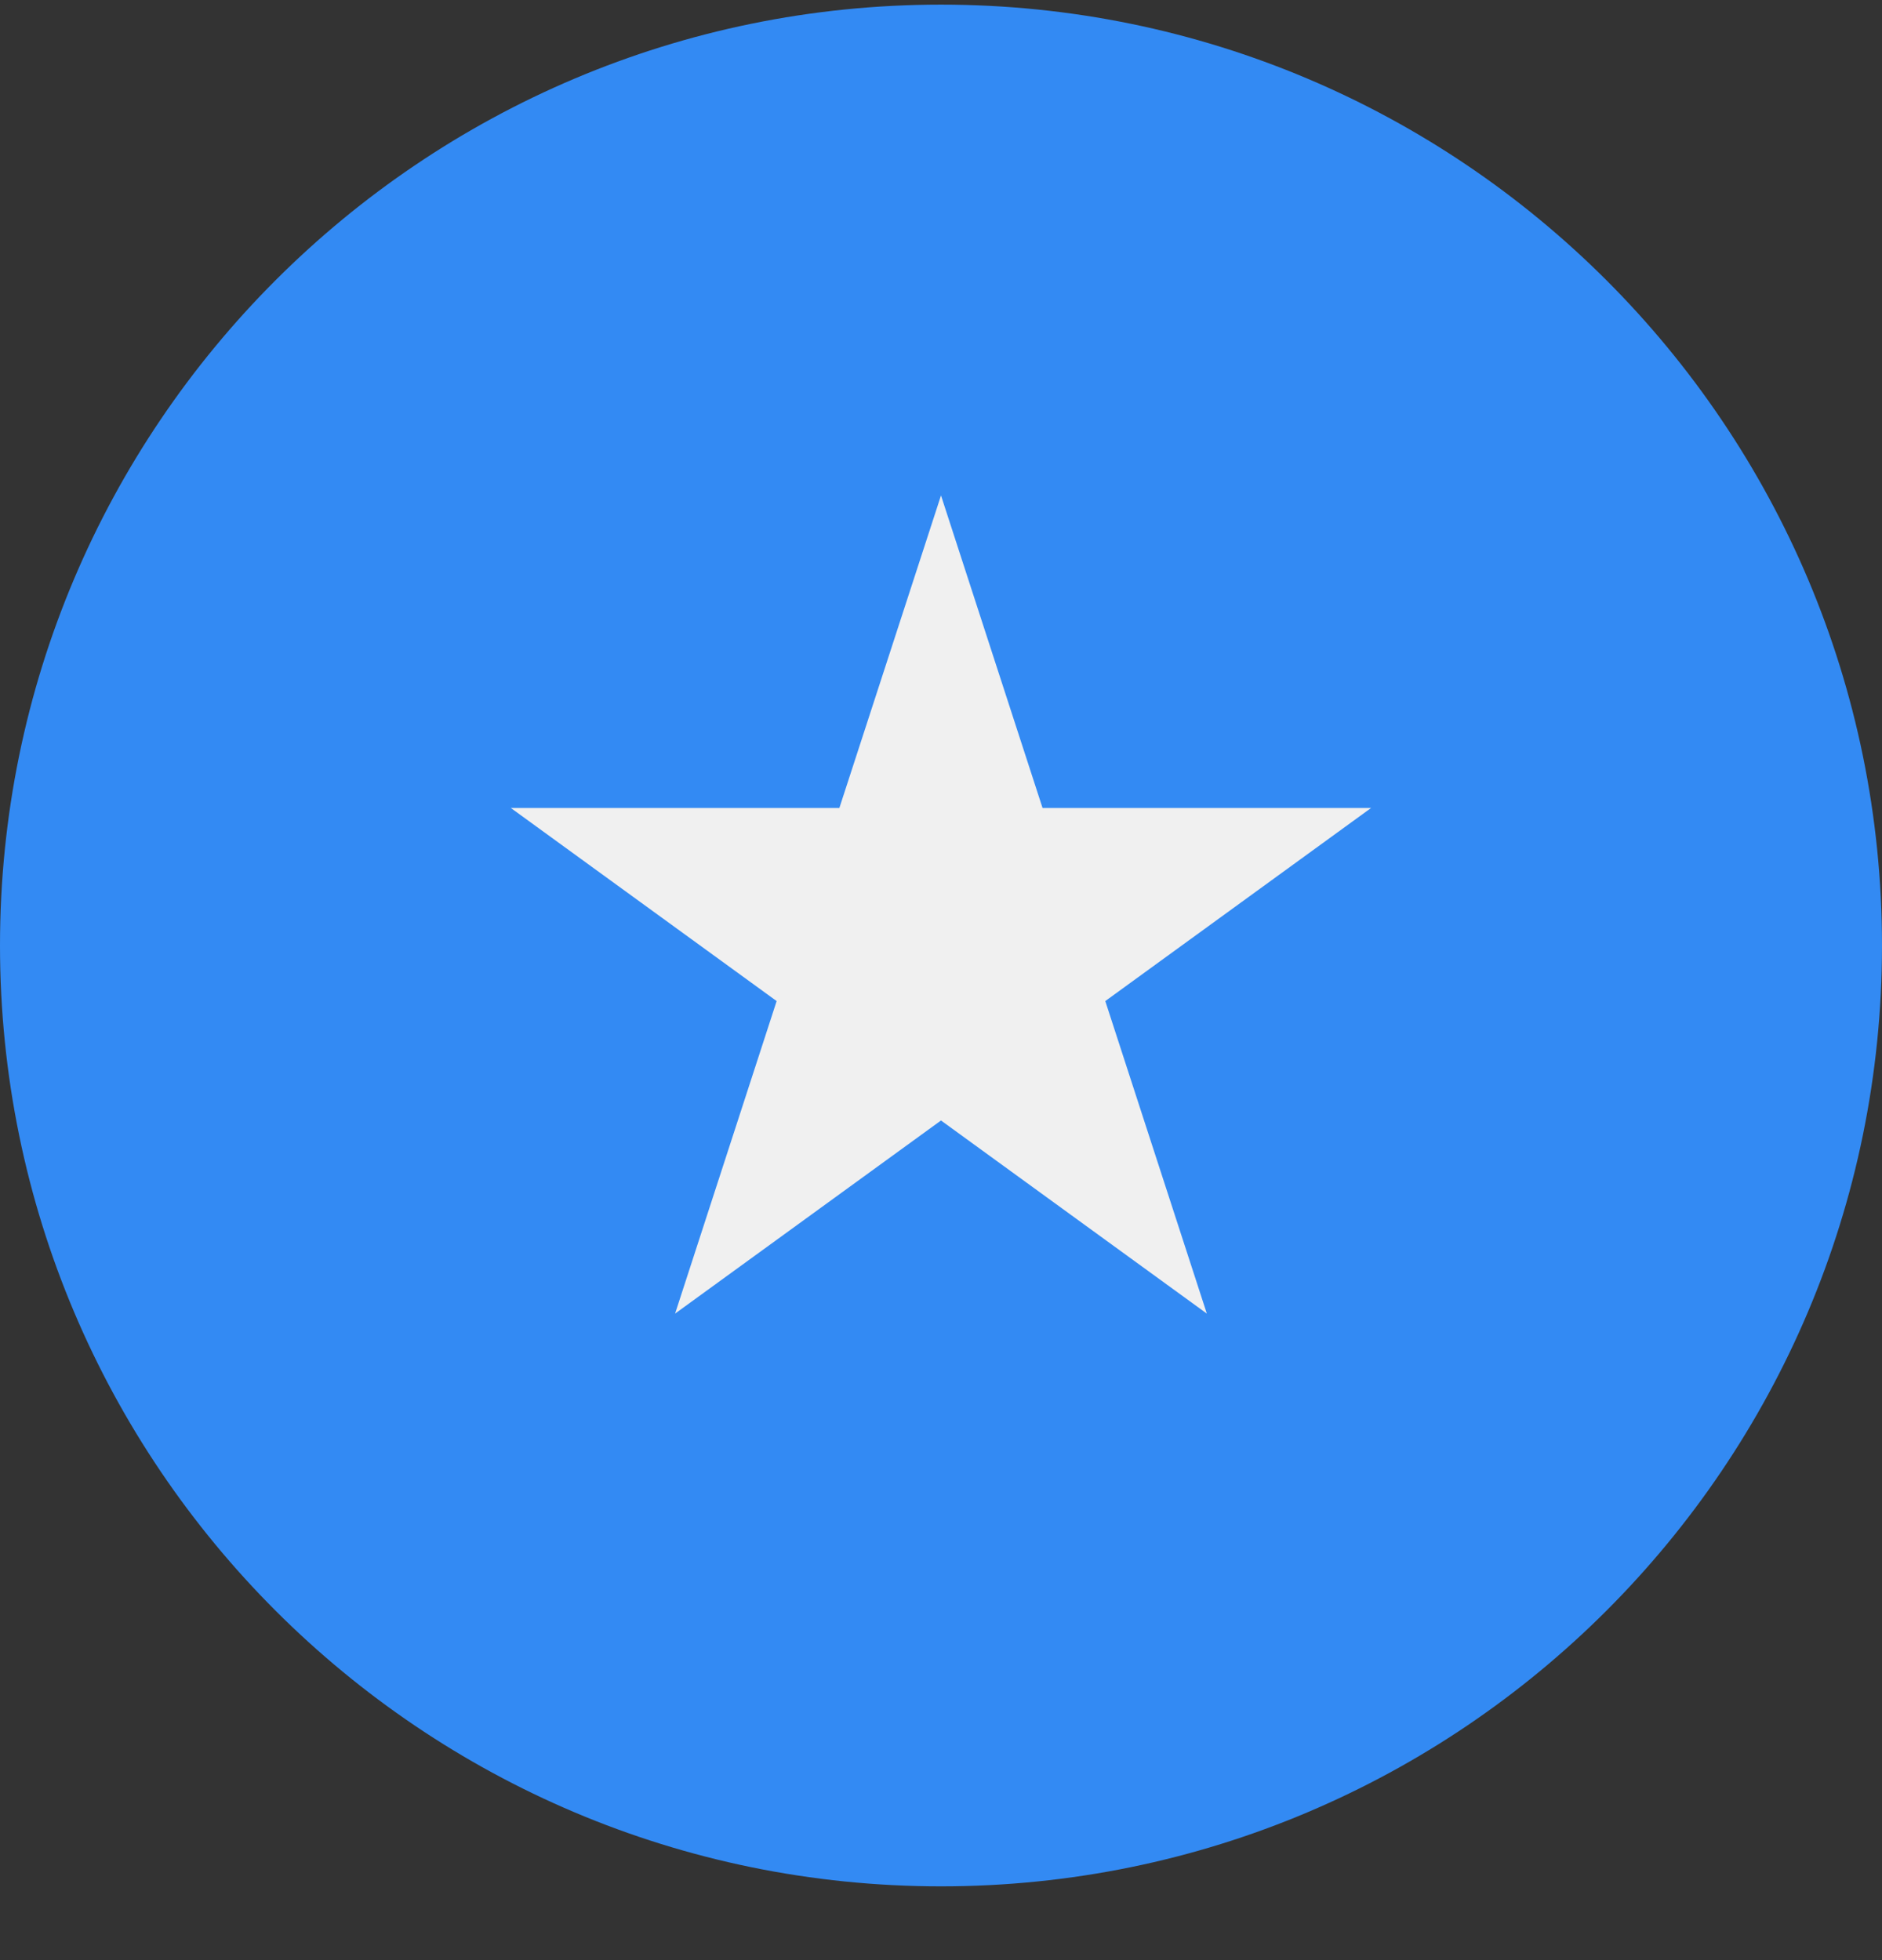
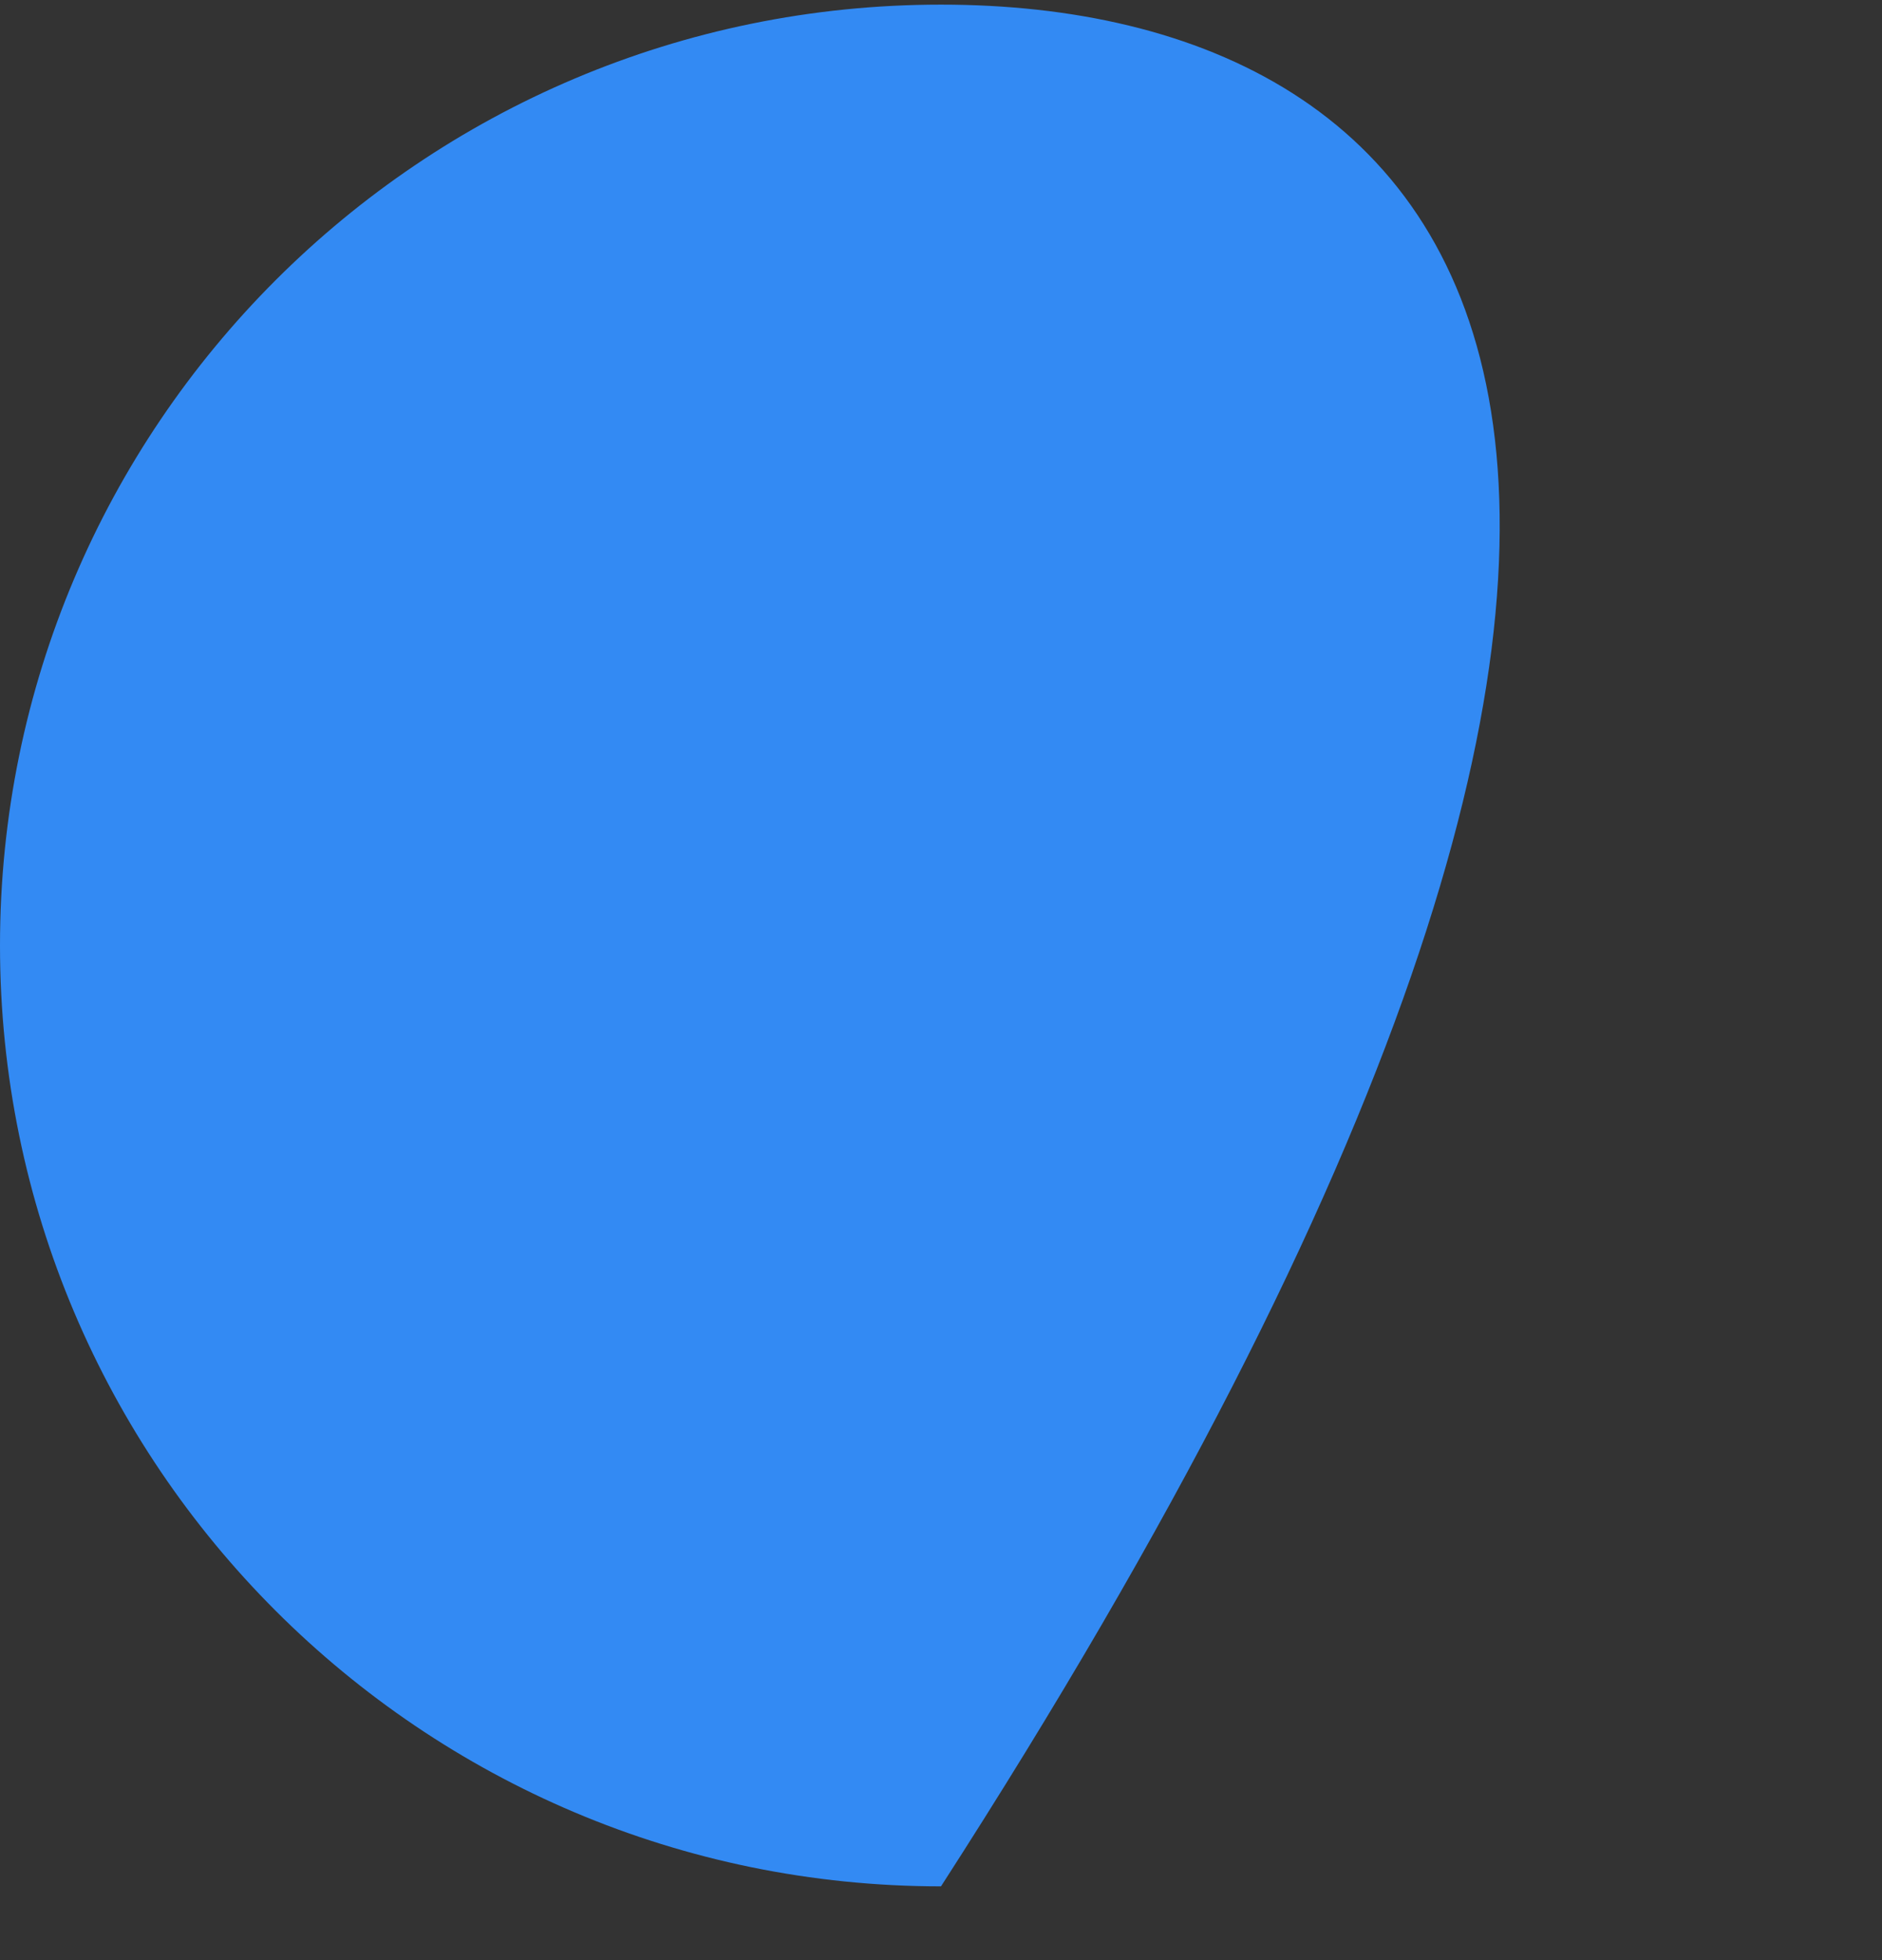
<svg xmlns="http://www.w3.org/2000/svg" width="24" height="25" viewBox="0 0 24 25" fill="none">
  <rect x="0" y="0" width="24" height="25" fill="#333333" stroke="none" />
  <g clip-path="url(#clip0_161_7451)">
-     <path d="M12 24.059C18.627 24.059 24 18.686 24 12.059C24 5.431 18.627 0.059 12 0.059C5.373 0.059 0 5.431 0 12.059C0 18.686 5.373 24.059 12 24.059Z" fill="#338AF3" />
-     <path d="M12 6.319L13.295 10.305H17.485L14.095 12.768L15.39 16.754L12 14.291L8.609 16.754L9.904 12.768L6.514 10.305H10.704L12 6.319Z" fill="#F0F0F0" />
+     <path d="M12 24.059C24 5.431 18.627 0.059 12 0.059C5.373 0.059 0 5.431 0 12.059C0 18.686 5.373 24.059 12 24.059Z" fill="#338AF3" />
  </g>
  <defs>
    <clipPath id="clip0_161_7451">
      <rect width="24" height="24" fill="white" transform="translate(0 0.059)" />
    </clipPath>
  </defs>
</svg>